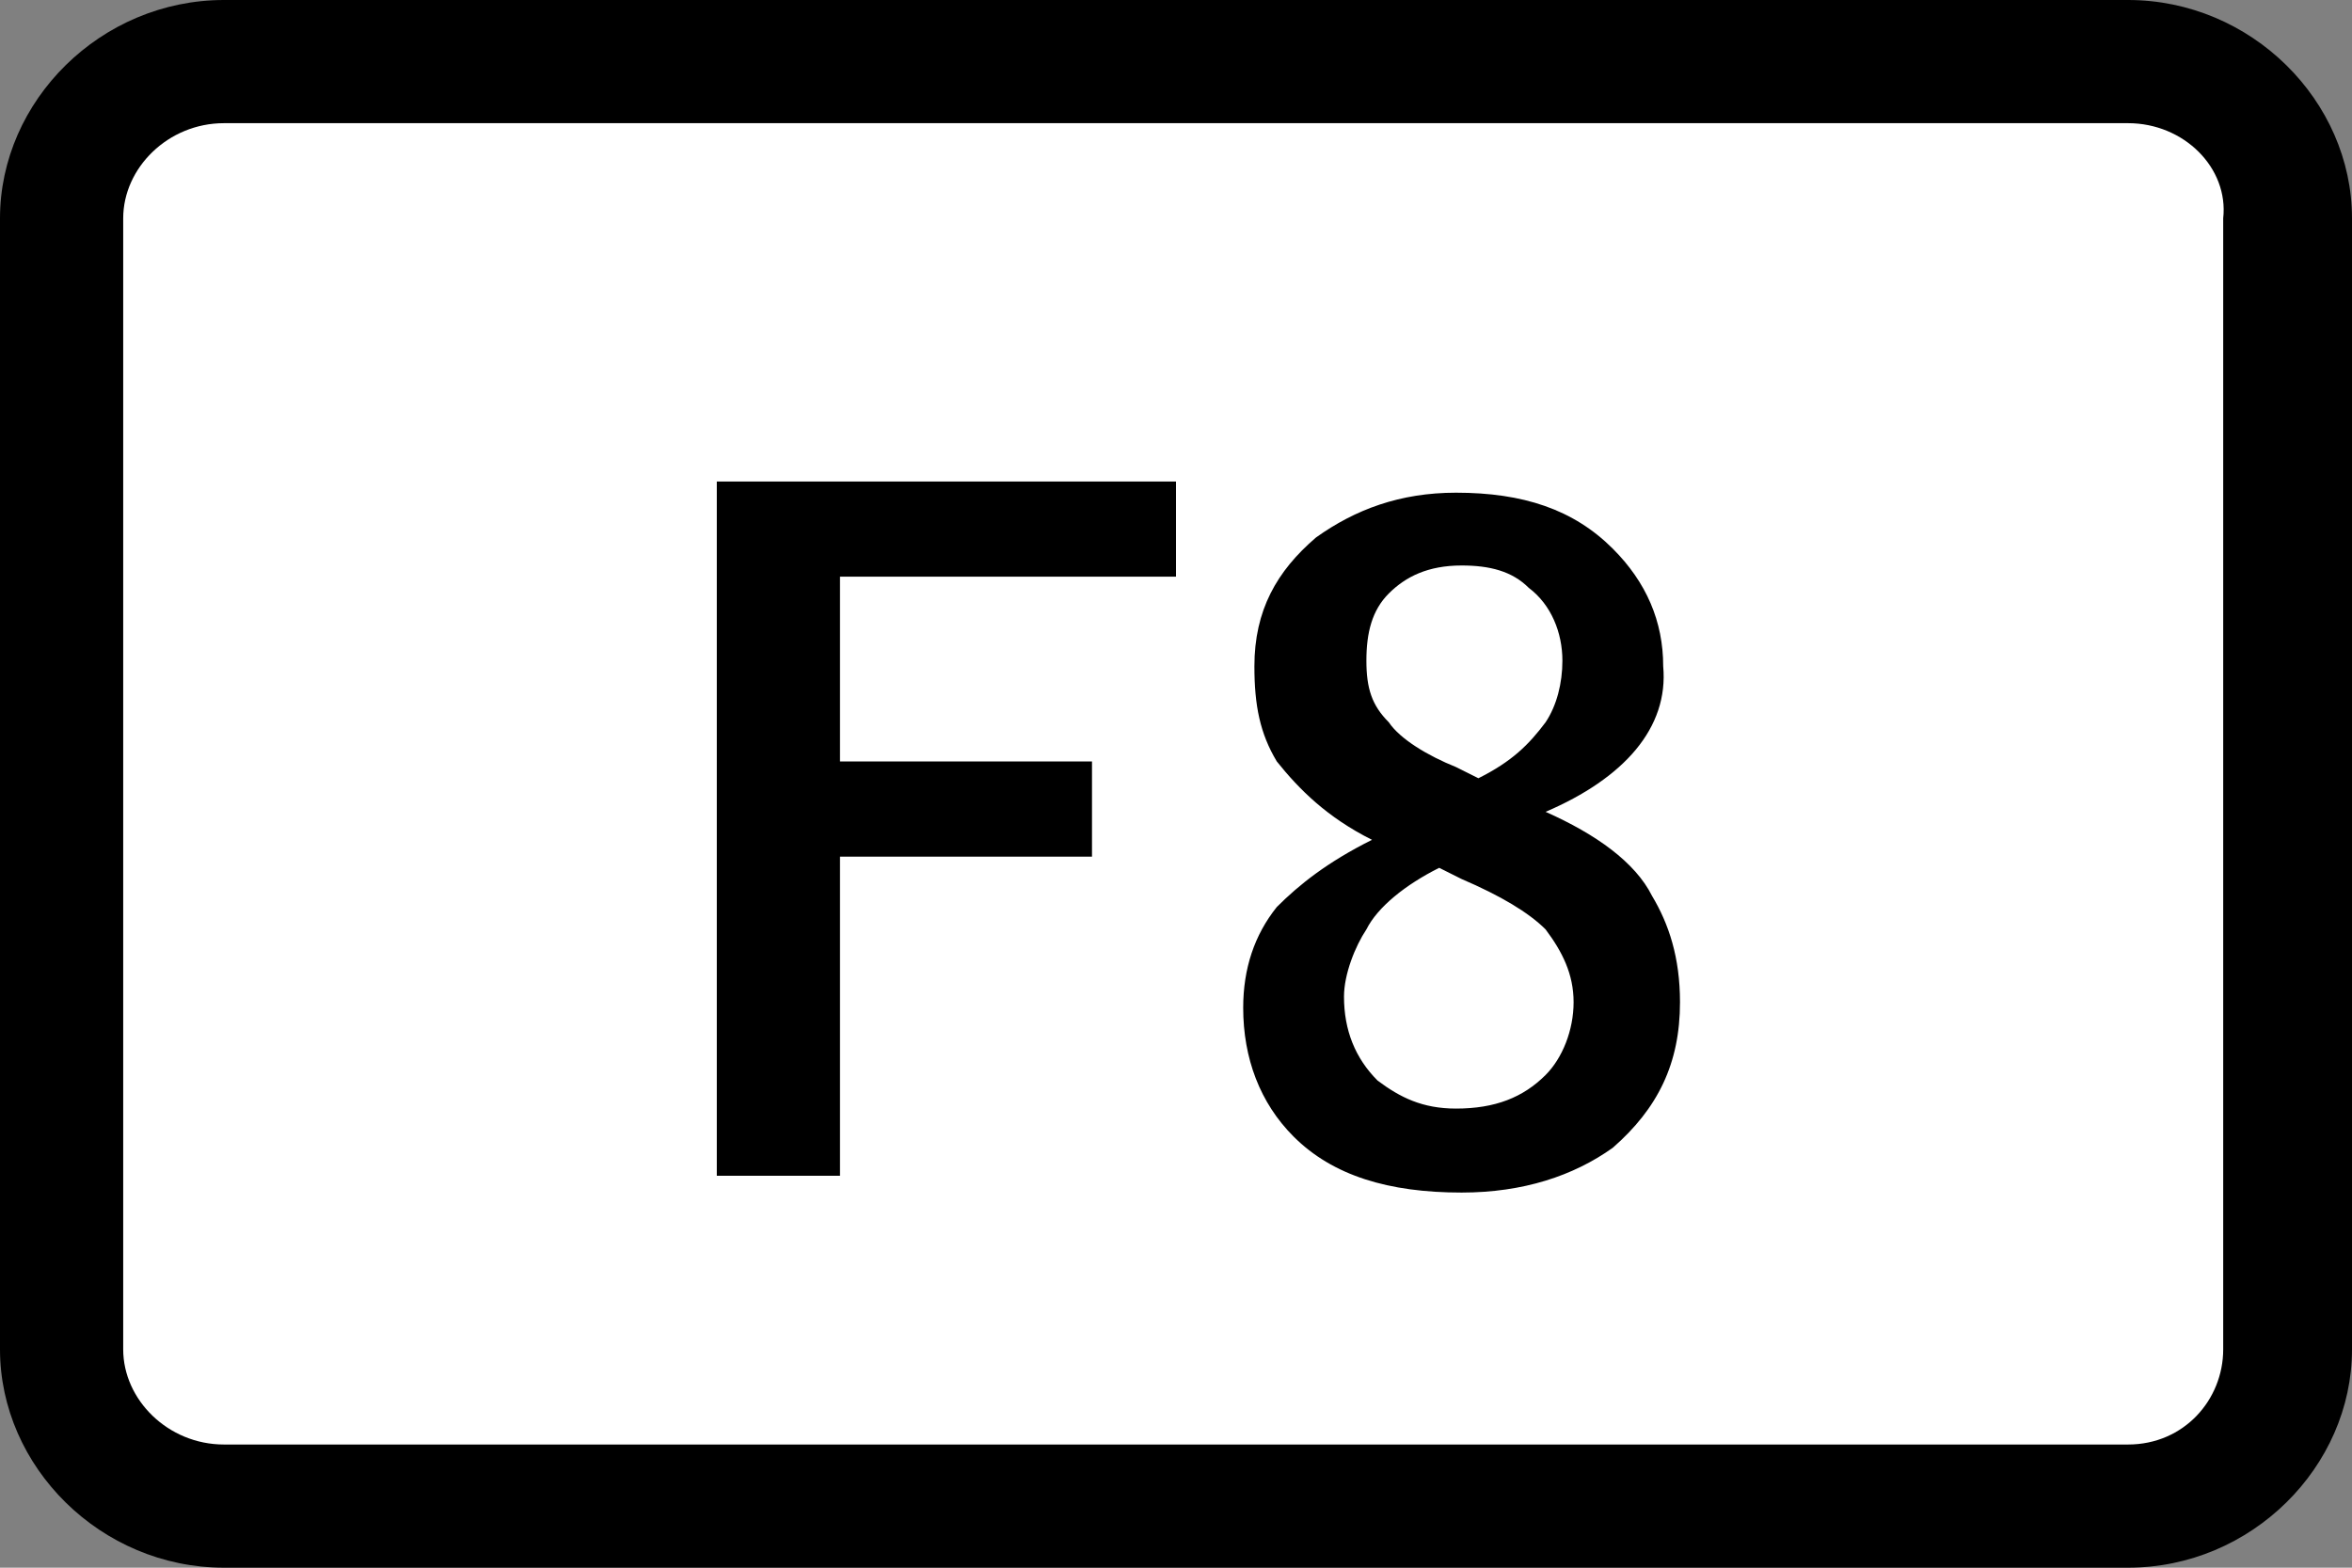
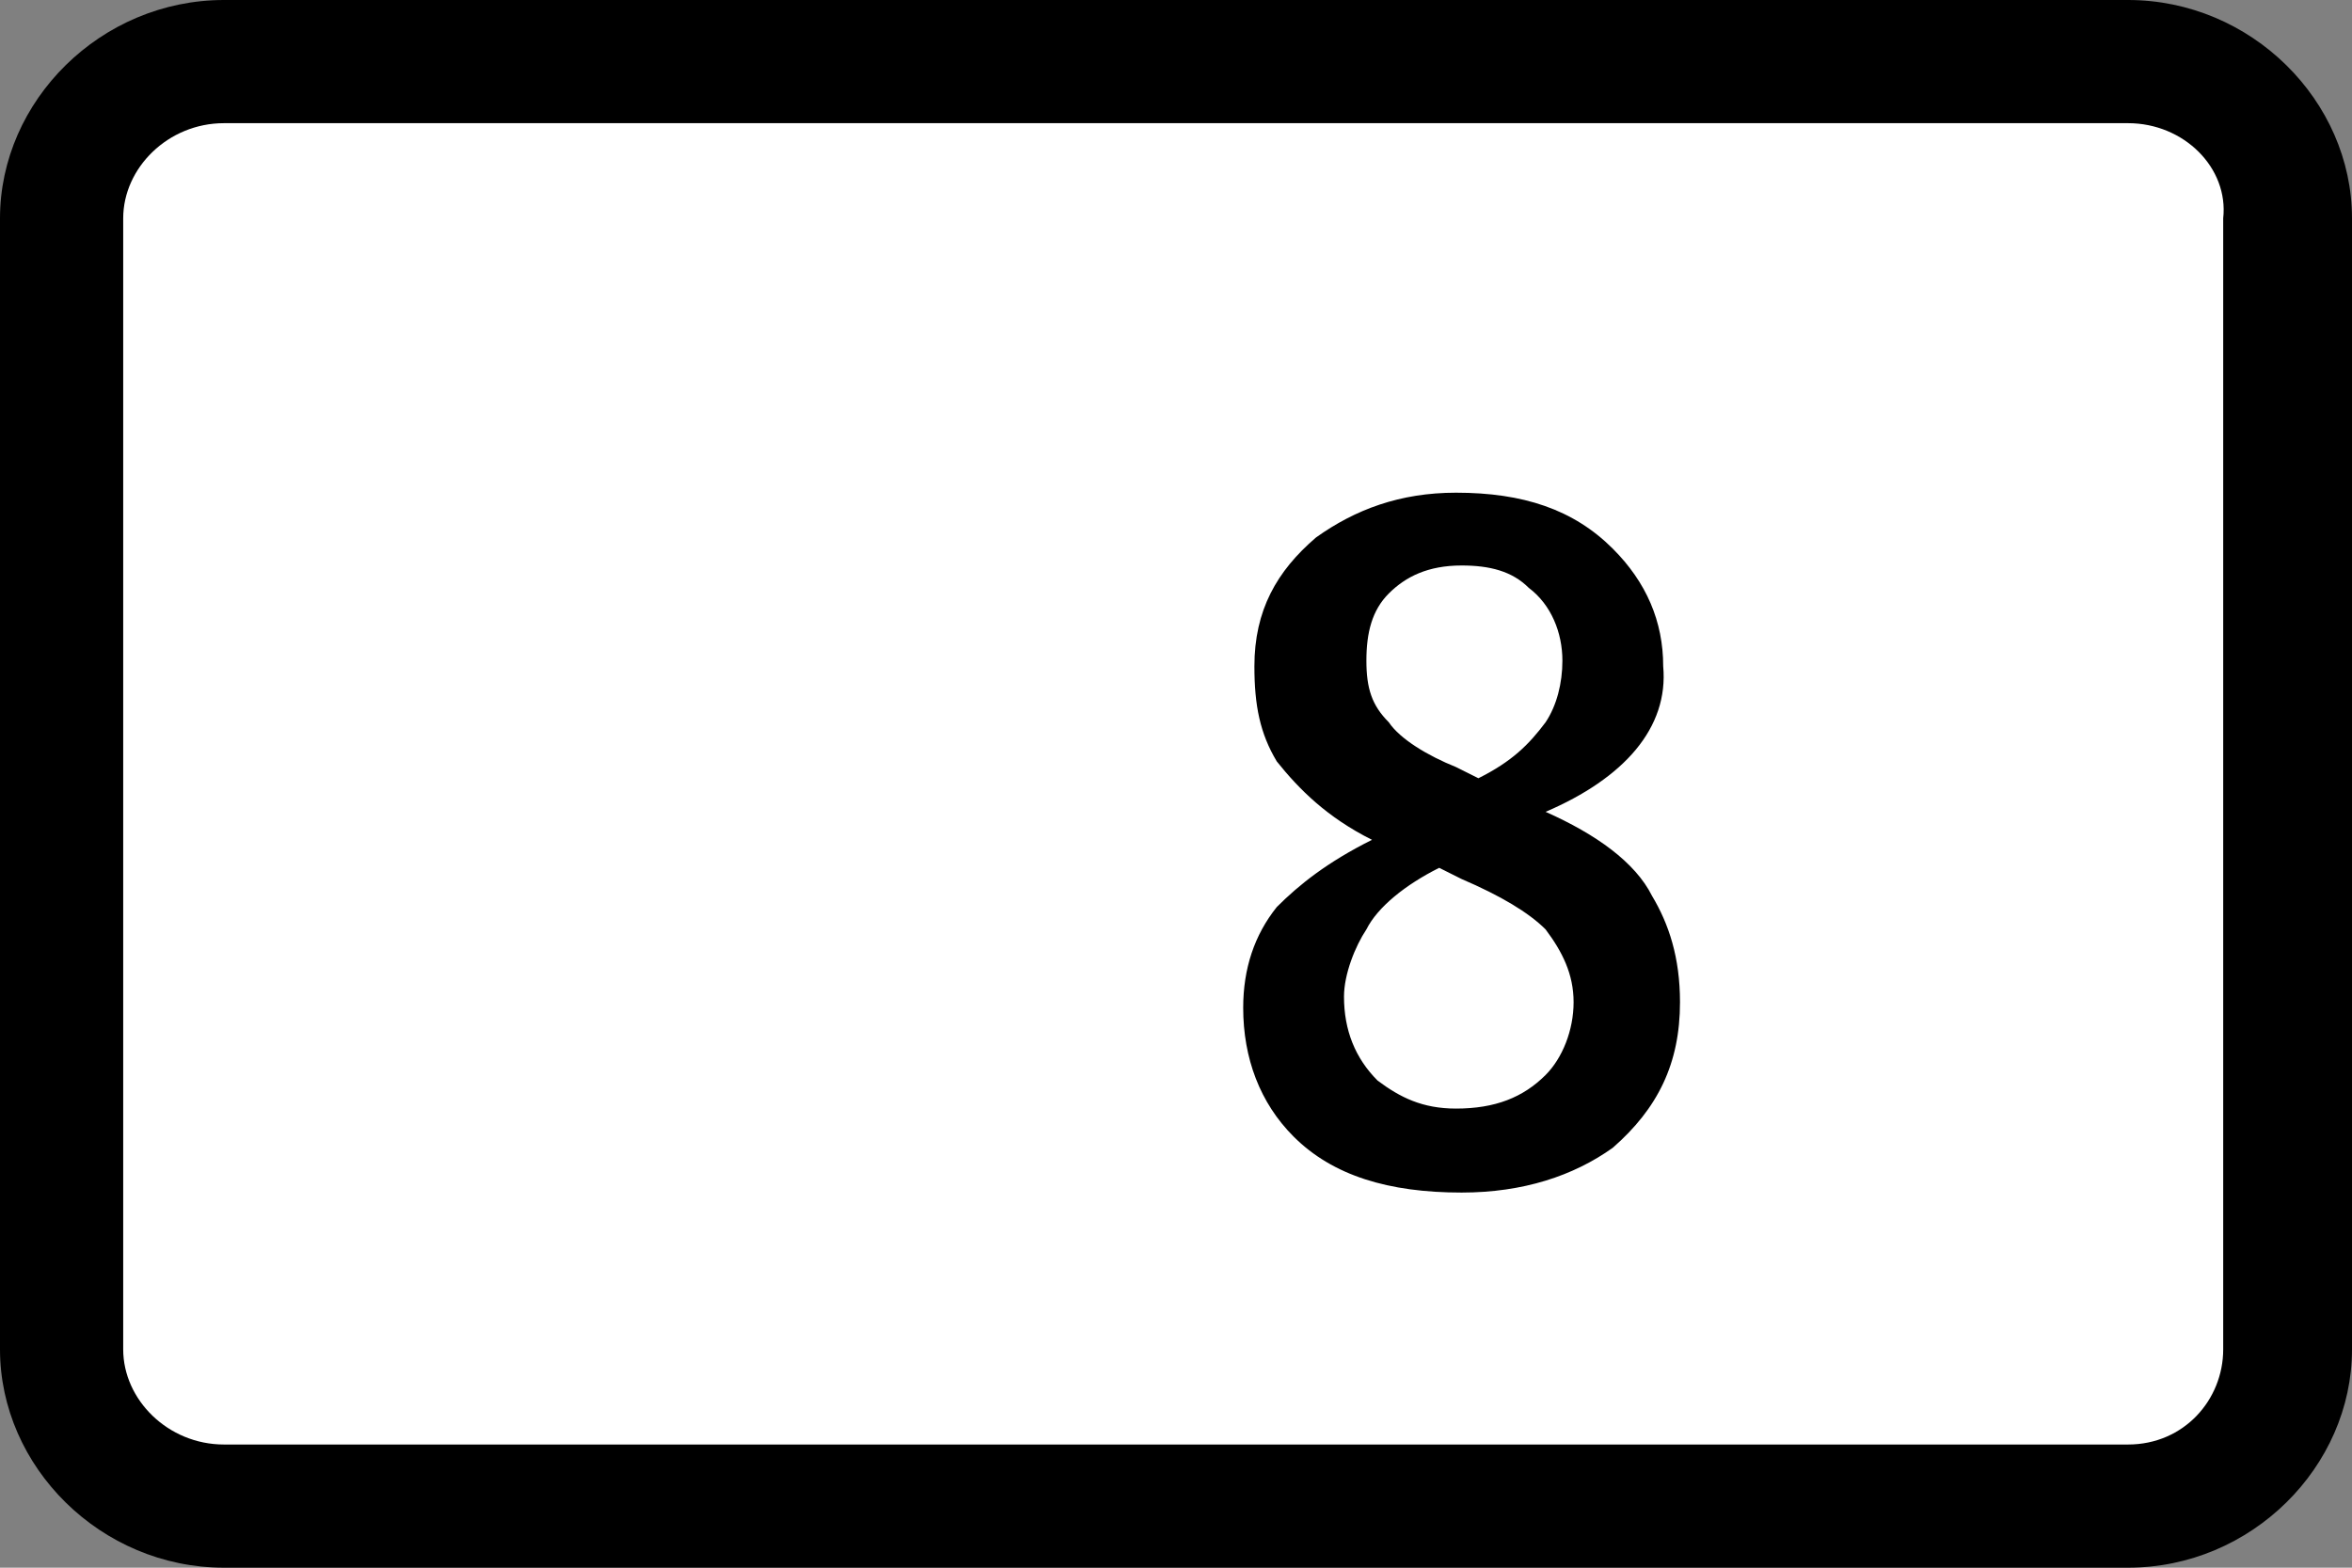
<svg xmlns="http://www.w3.org/2000/svg" version="1.1" x="0px" y="0px" viewBox="0 0 42 28" enable-background="new 0 0 42 28" xml:space="preserve">
  <rect x="0" y="0" width="42" height="28" fill="#808080" stroke="none" />
  <g id="レイヤー_1">
</g>
  <g id="線">
    <path d="M38,28H4c-2.2,0-4-1.8-4-3.9V3.9C0,1.8,1.8,0,4,0H38c2.2,0,4,1.8,4,3.9v20.2C42,26.2,40.2,28,38,28z" />
    <path fill="#FFFFFF" d="M4,2.2C3,2.2,2.2,3,2.2,3.9v20.2C2.2,25,3,25.8,4,25.8H38c1,0,1.7-0.8,1.7-1.7V3.9C39.8,3,39,2.2,38,2.2H4z   " />
  </g>
  <g id="印字と線">
    <g>
-       <path d="M21,8.6v1.7h-6v3.3h4.5v1.7H15V21h-2.2V8.6H21z" />
      <path d="M27.6,14.5c0.9,0.4,1.6,0.9,1.9,1.5c0.3,0.5,0.5,1.1,0.5,1.9c0,1.1-0.4,1.9-1.2,2.6c-0.7,0.5-1.6,0.8-2.7,0.8    c-1.3,0-2.3-0.3-3-1c-0.6-0.6-0.9-1.4-0.9-2.3c0-0.7,0.2-1.3,0.6-1.8c0.4-0.4,0.9-0.8,1.7-1.2c-0.8-0.4-1.3-0.9-1.7-1.4    c-0.3-0.5-0.4-1-0.4-1.7c0-1,0.4-1.7,1.1-2.3c0.7-0.5,1.5-0.8,2.5-0.8c1.2,0,2.1,0.3,2.8,1c0.6,0.6,0.9,1.3,0.9,2.1    C29.8,13,29,13.9,27.6,14.5z M25.7,15.5c-0.6,0.3-1.1,0.7-1.3,1.1c-0.2,0.3-0.4,0.8-0.4,1.2c0,0.6,0.2,1.1,0.6,1.5    c0.4,0.3,0.8,0.5,1.4,0.5c0.7,0,1.2-0.2,1.6-0.6c0.3-0.3,0.5-0.8,0.5-1.3c0-0.5-0.2-0.9-0.5-1.3c-0.3-0.3-0.8-0.6-1.5-0.9    L25.7,15.5z M26.4,13.9c0.6-0.3,0.9-0.6,1.2-1c0.2-0.3,0.3-0.7,0.3-1.1c0-0.5-0.2-1-0.6-1.3c-0.3-0.3-0.7-0.4-1.2-0.4    c-0.6,0-1,0.2-1.3,0.5c-0.3,0.3-0.4,0.7-0.4,1.2c0,0.5,0.1,0.8,0.4,1.1c0.2,0.3,0.7,0.6,1.2,0.8L26.4,13.9z" />
    </g>
  </g>
</svg>